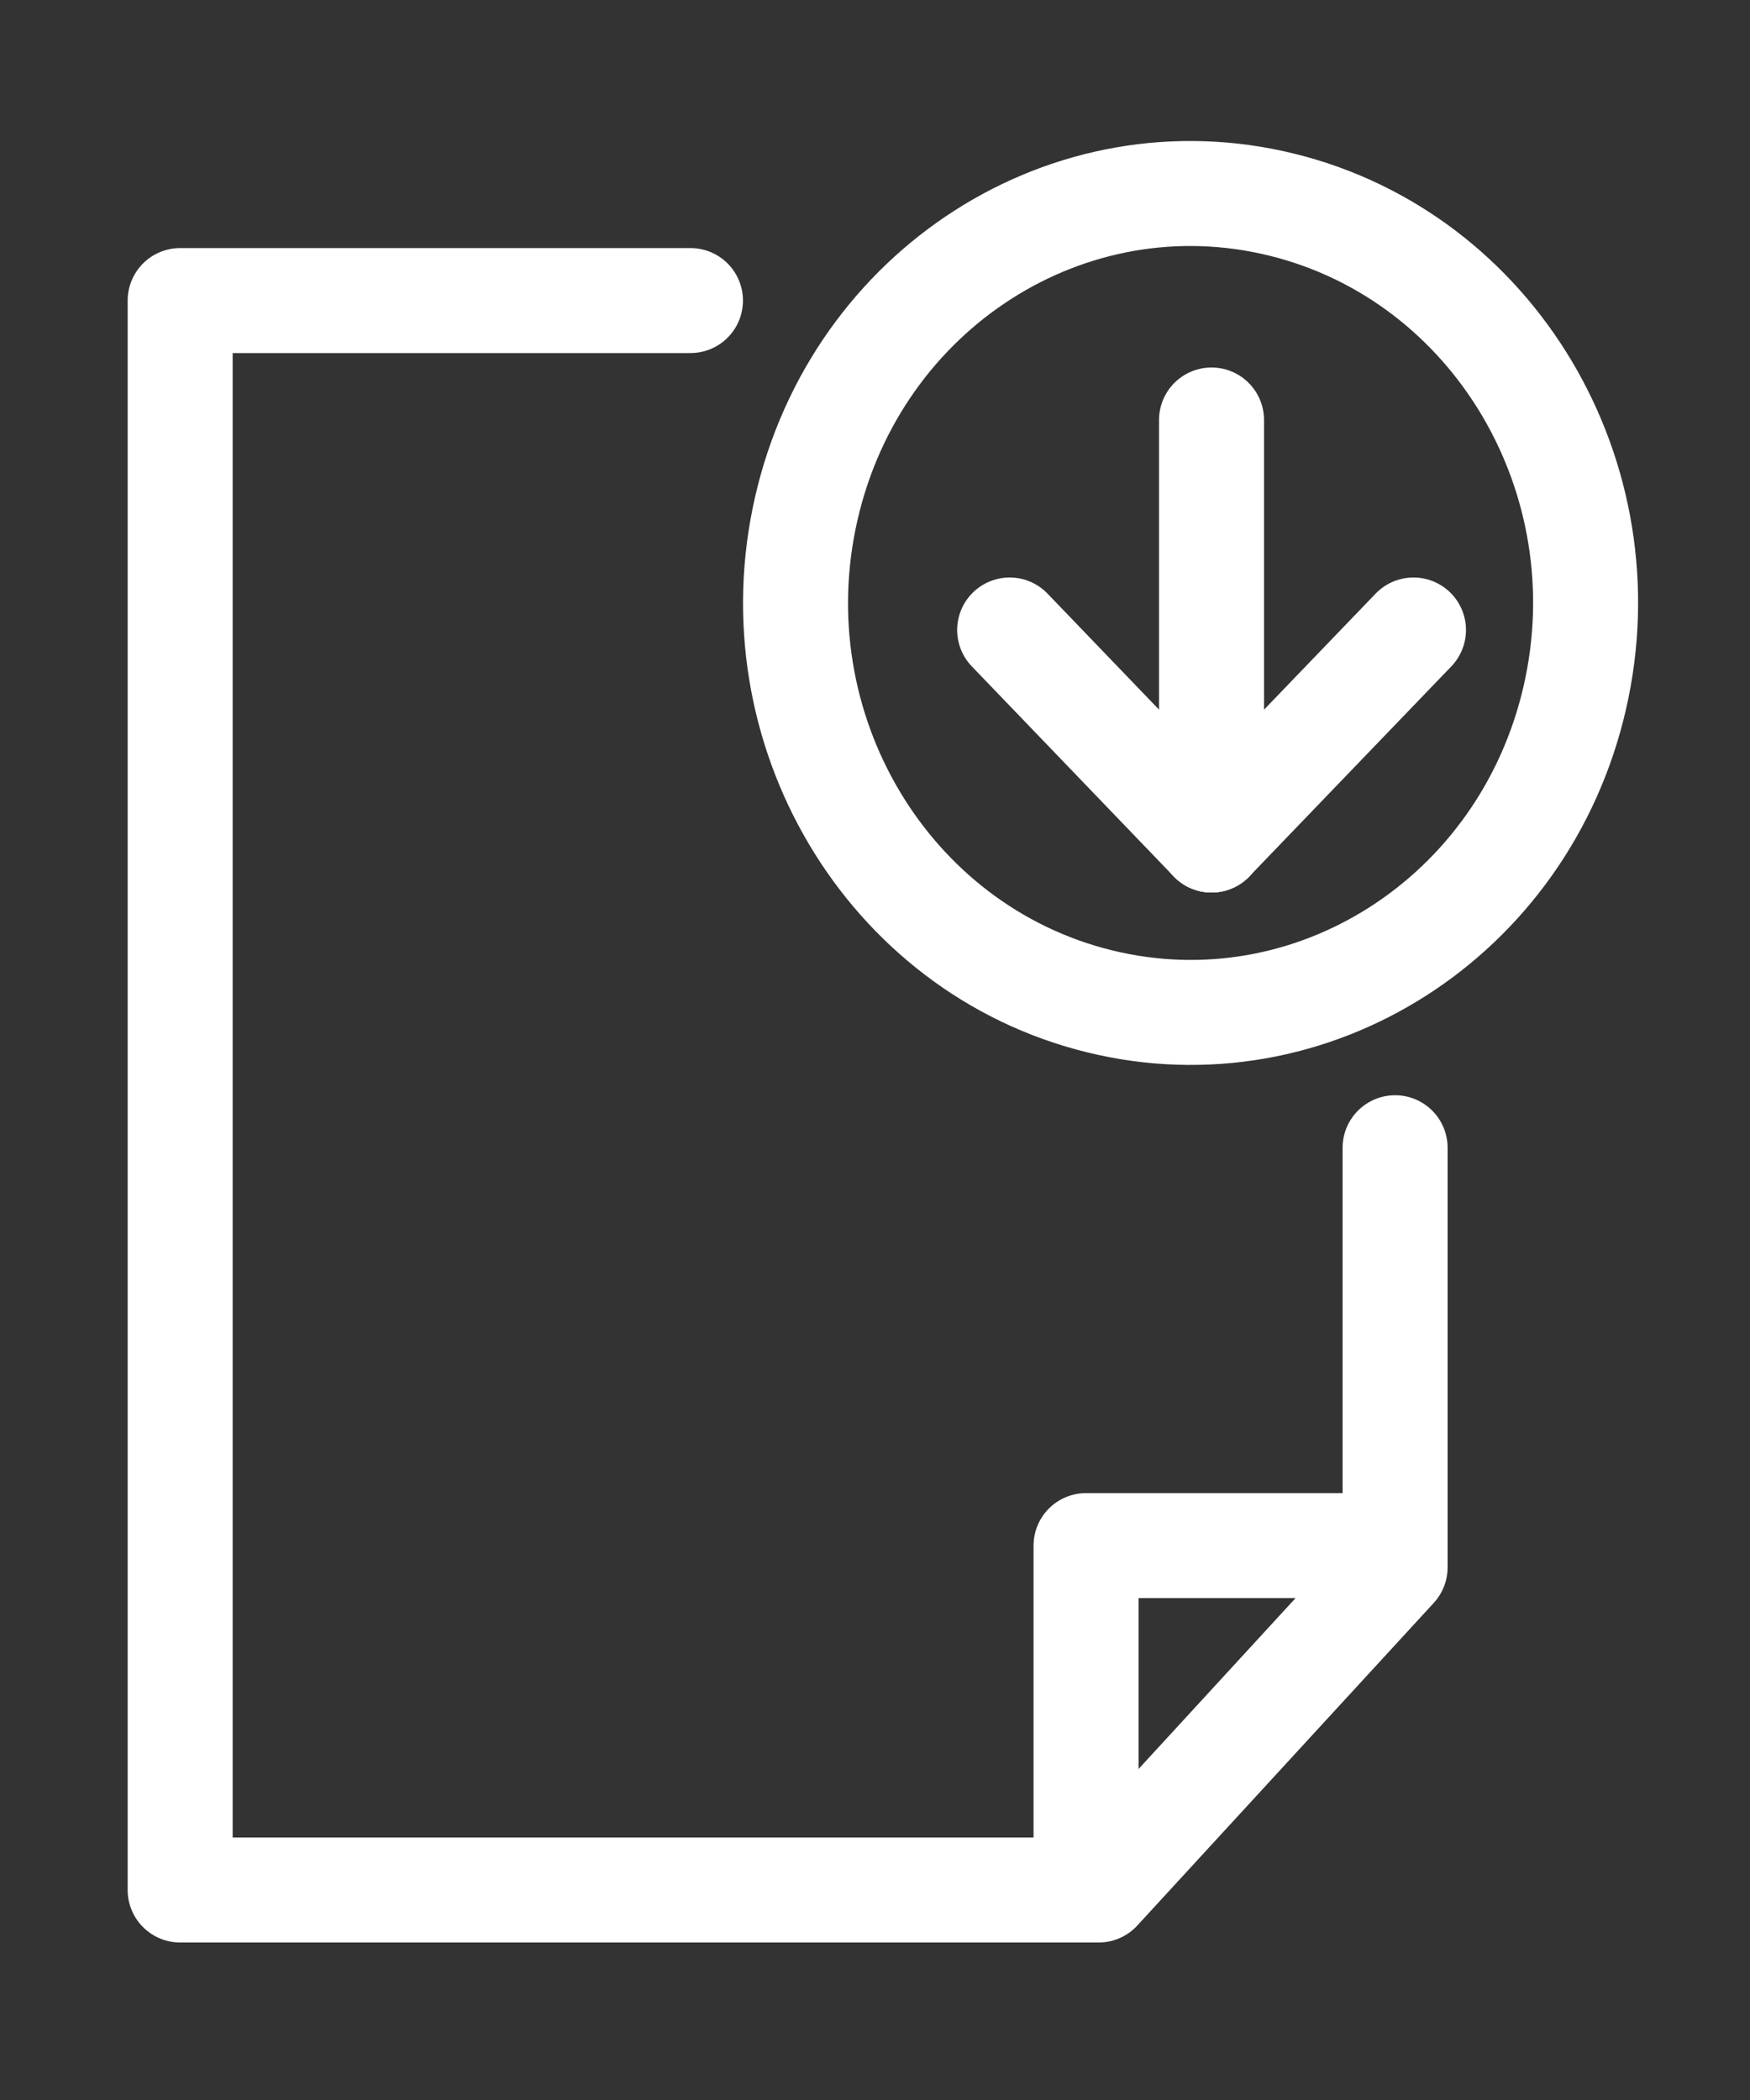
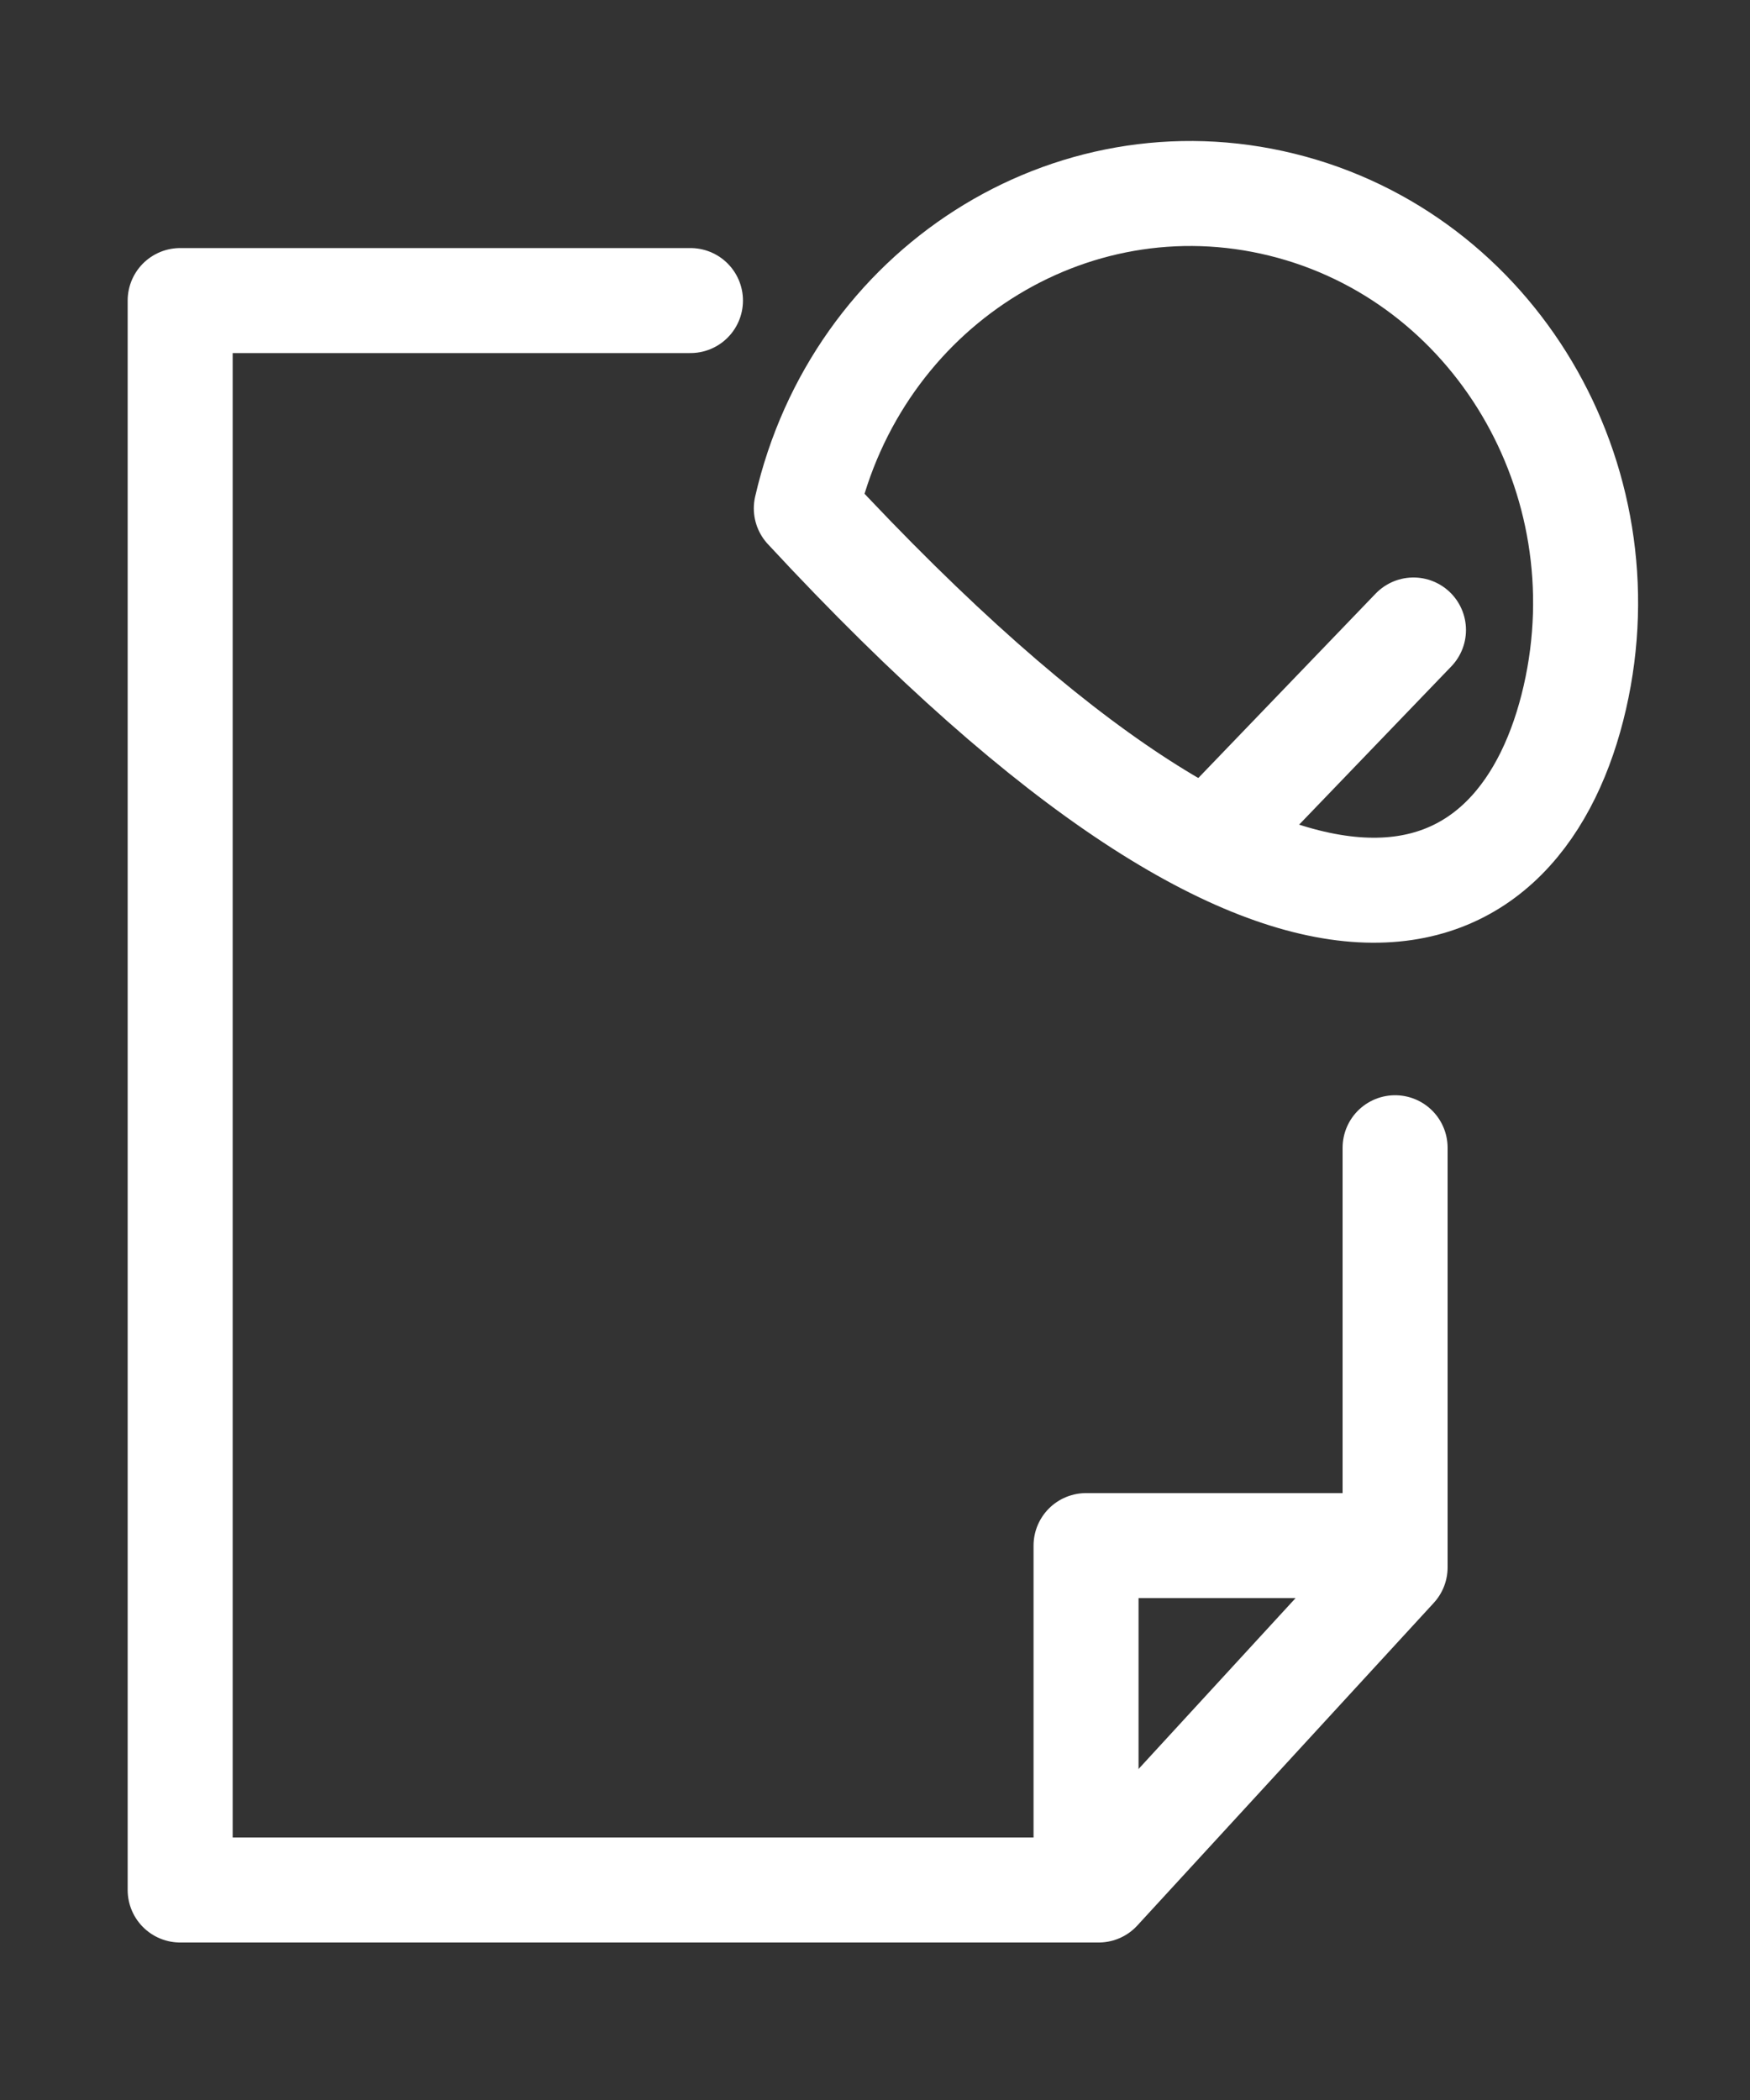
<svg xmlns="http://www.w3.org/2000/svg" width="20" height="24" viewBox="0 0 20 24" fill="none">
  <rect x="0" y="0" width="20" height="24" fill="#333333" stroke="none" />
  <path d="M15.944 13.117V17.913L12.556 21.6H2.059V3.435H7.891" stroke="white" stroke-width="1.2" stroke-linecap="round" stroke-linejoin="round" />
  <path d="M15.944 17.664H12.412V21.6" stroke="white" stroke-width="1.2" stroke-linecap="round" stroke-linejoin="round" />
-   <path d="M17.998 7.972C18.574 5.458 17.075 2.936 14.649 2.339C12.224 1.742 9.791 3.296 9.215 5.81C8.639 8.324 10.138 10.846 12.563 11.443C14.989 12.04 17.422 10.486 17.998 7.972Z" stroke="white" stroke-width="1.2" stroke-linecap="round" stroke-linejoin="round" />
-   <path d="M13.846 4.8V9.6" stroke="white" stroke-width="1.2" stroke-linecap="round" stroke-linejoin="round" />
-   <path d="M13.846 9.6L11.539 7.2" stroke="white" stroke-width="1.2" stroke-linecap="round" stroke-linejoin="round" />
+   <path d="M17.998 7.972C18.574 5.458 17.075 2.936 14.649 2.339C12.224 1.742 9.791 3.296 9.215 5.81C14.989 12.04 17.422 10.486 17.998 7.972Z" stroke="white" stroke-width="1.2" stroke-linecap="round" stroke-linejoin="round" />
  <path d="M13.846 9.6L16.154 7.2" stroke="white" stroke-width="1.2" stroke-linecap="round" stroke-linejoin="round" />
</svg>